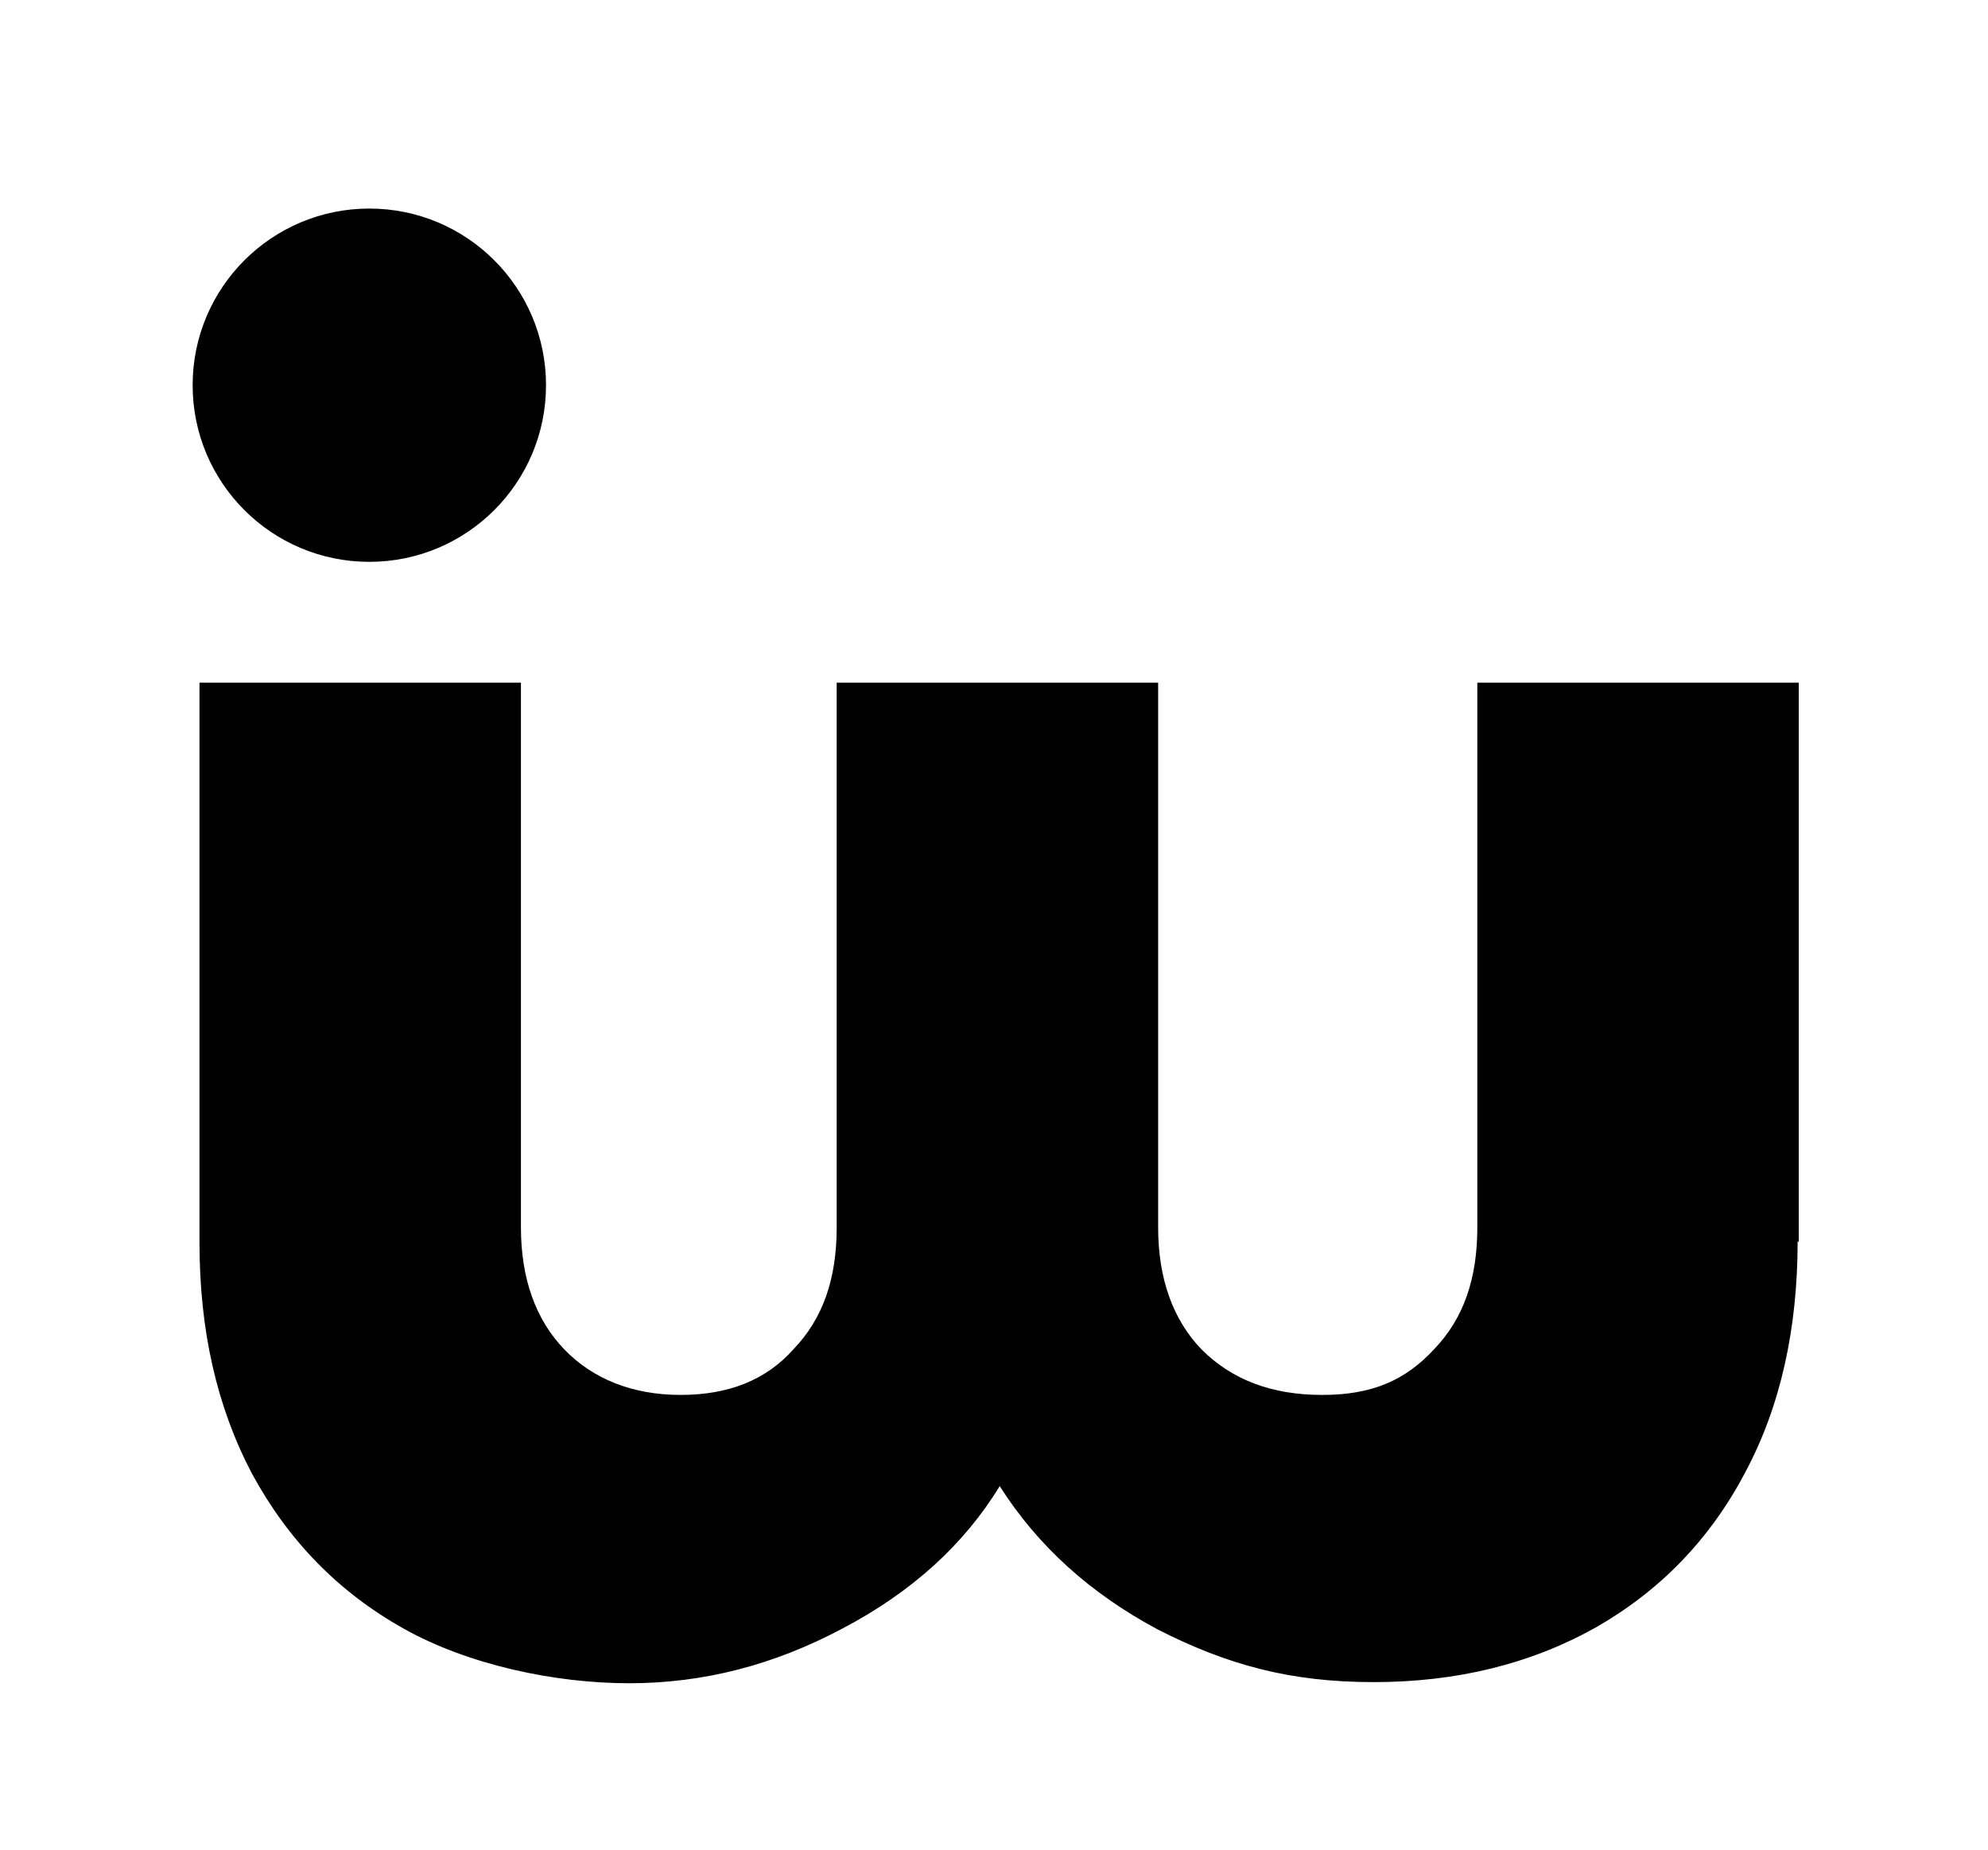
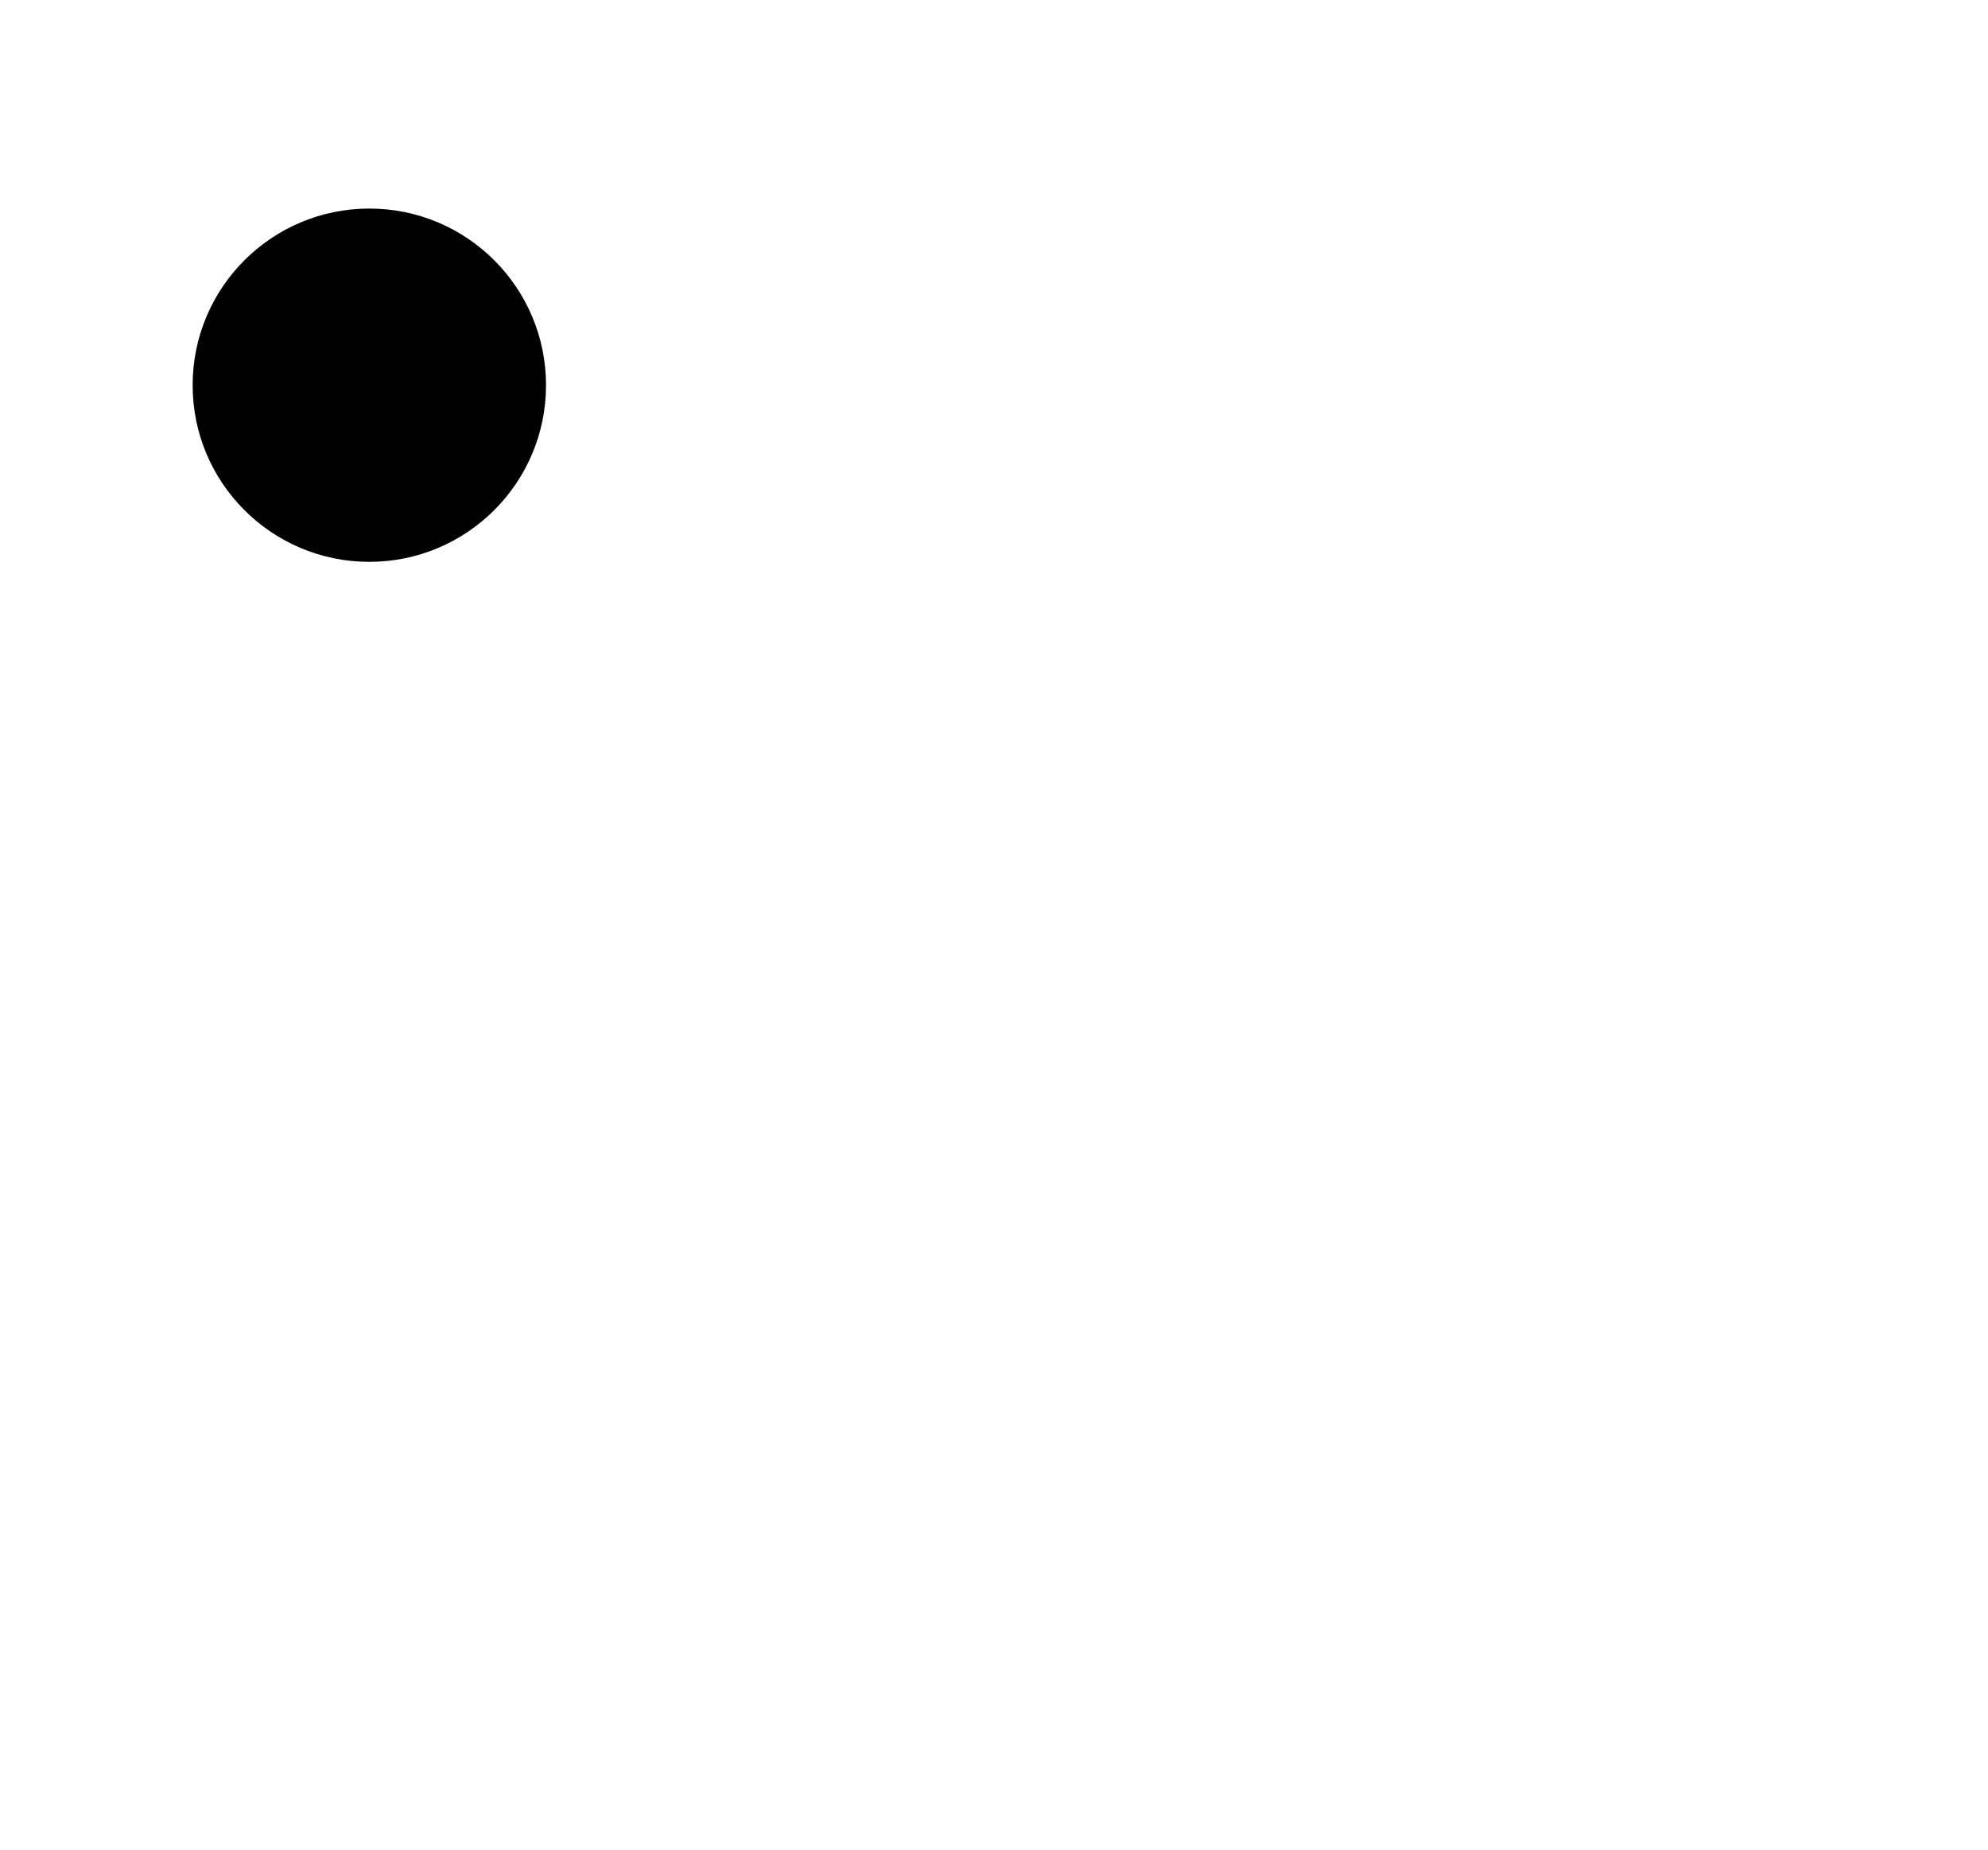
<svg xmlns="http://www.w3.org/2000/svg" version="1.1" viewBox="0 0 174.4 162.3">
  <defs>
    <style>
      .cls-1 {
        fill: #010101;
      }
    </style>
  </defs>
  <g>
    <g id="Ebene_1">
      <g id="Ebene_1-2" data-name="Ebene_1">
-         <path class="cls-1" d="M157.7,108.9c0,7.7-1.5,14.5-4.6,20.3-3.1,5.9-7.5,10.4-13.1,13.6-5.7,3.2-12.2,4.8-19.5,4.8s-12.8-1.5-18.9-4.6c-6-3.2-10.6-7.4-13.9-12.6-3.1,5.1-7.7,9.3-13.8,12.5-6,3.2-12.2,4.8-18.7,4.8s-14.1-1.6-19.8-4.8c-5.7-3.2-10.1-7.7-13.3-13.6-3.1-5.9-4.6-12.6-4.6-20.3v-49.1h28.2v47.8c0,4.5,1.3,8.1,3.8,10.7s6,4,10.2,4,7.5-1.3,9.9-4c2.6-2.7,3.8-6.2,3.8-10.7v-47.8h28.2v47.8c0,4.5,1.3,8.1,3.8,10.7,2.7,2.7,6.2,4,10.6,4s7.3-1.3,9.8-4c2.6-2.7,3.8-6.2,3.8-10.7v-47.8h28.2v49.1h0Z" />
        <circle class="cls-1" cx="32.4" cy="33.8" r="15.5" />
      </g>
    </g>
  </g>
</svg>